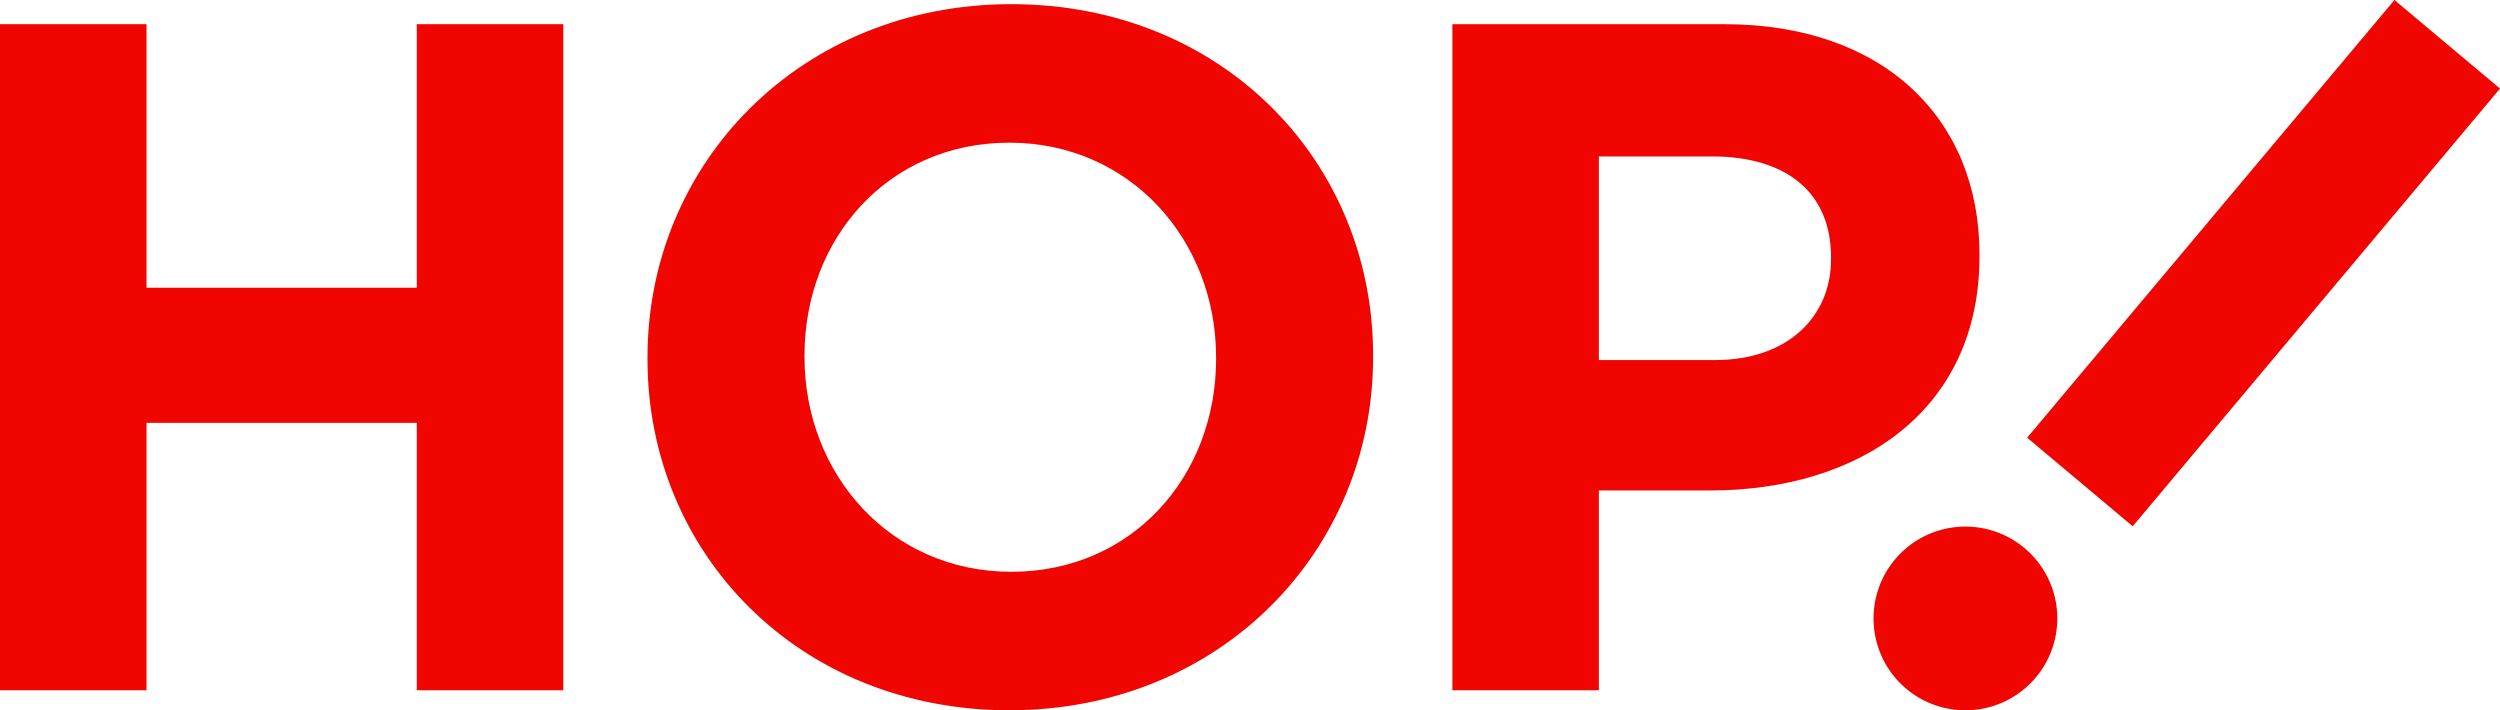
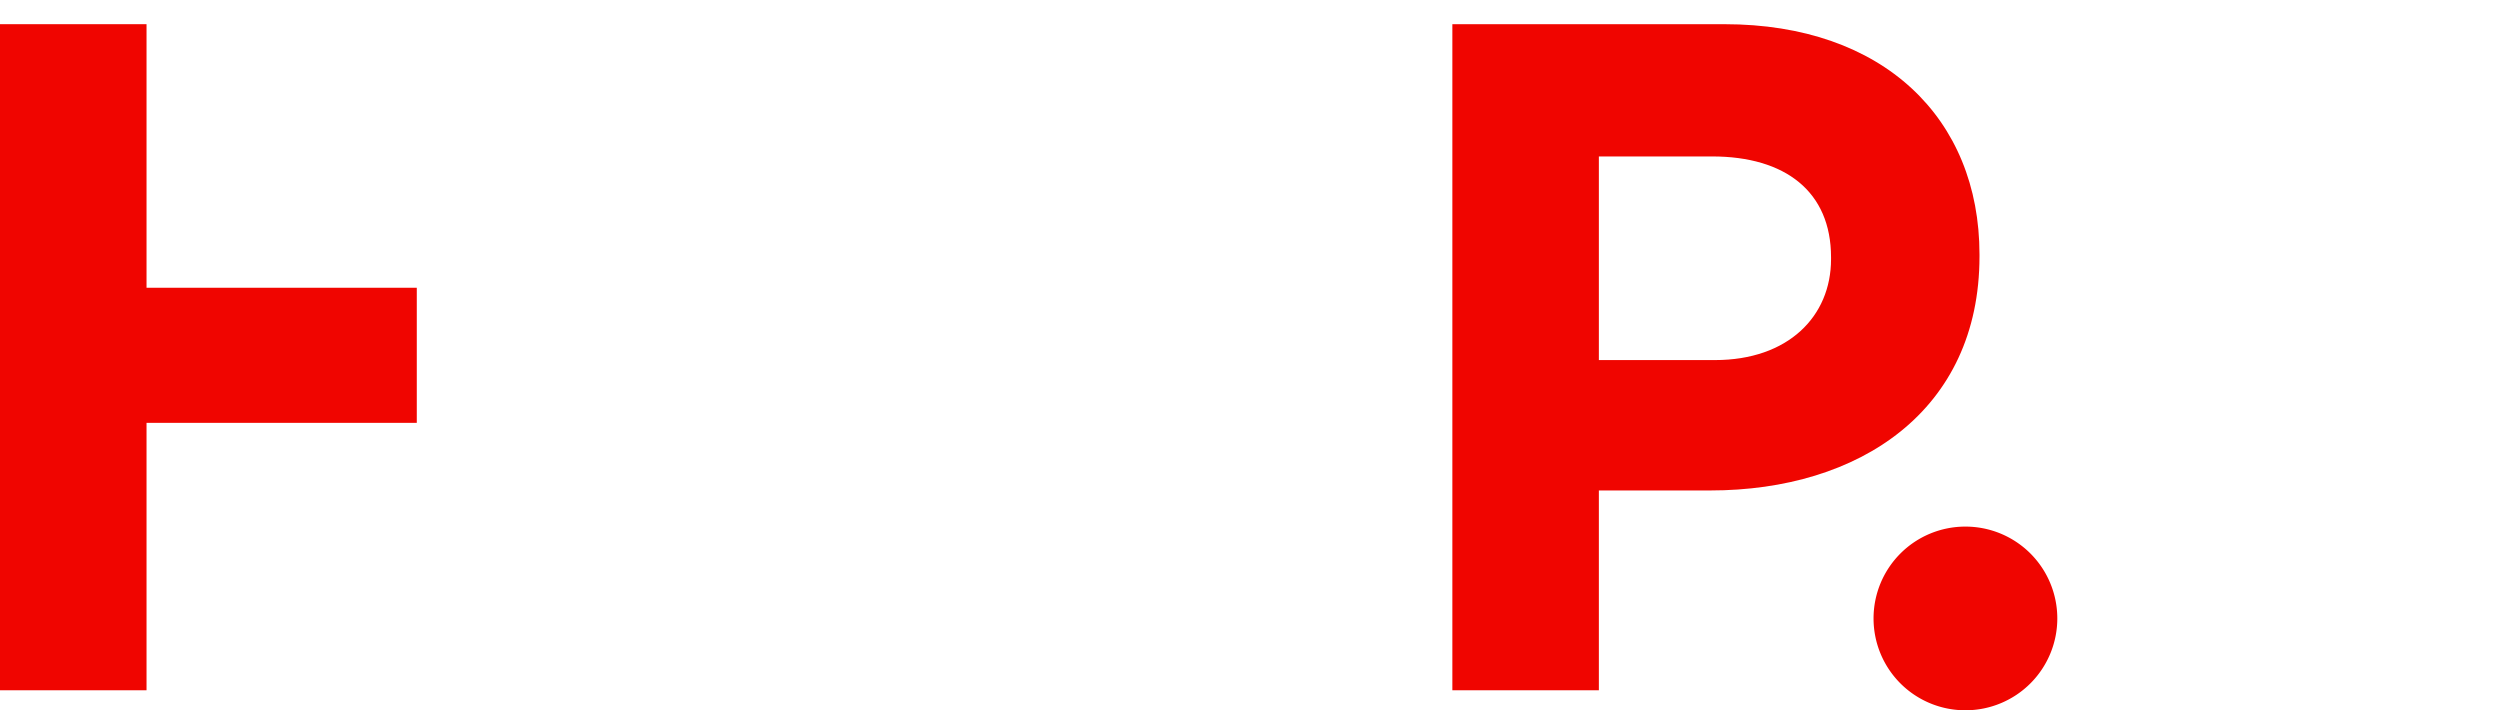
<svg xmlns="http://www.w3.org/2000/svg" width="1011.521" height="287.389" viewBox="0 0 1011.521 287.389">
  <g id="g4058" transform="translate(-1079.028 752.303)">
    <g id="g2997" transform="translate(1079.028 -742.516)">
-       <path id="path2999" d="M0,0H59.288V106.64H168.634V0h59.28V269.5h-59.28V161.3H59.288V269.5H0Z" fill="#f00500" />
+       <path id="path2999" d="M0,0H59.288V106.64H168.634V0h59.28h-59.28V161.3H59.288V269.5H0Z" fill="#f00500" />
    </g>
    <g id="g3009" transform="translate(1571.066 -606.968)">
-       <path id="path3011" d="M0,0V-.8c0-47.364-34.729-86.81-83.659-86.81s-82.867,38.665-82.867,86.022V-.8c0,47.356,34.722,86.814,83.659,86.814S0,47.341,0,0M-230.053,0V-.8c0-78.527,61.945-142.854,147.186-142.854s146.4,63.53,146.4,142.065V-.8c0,78.527-61.96,142.85-147.193,142.85S-230.053,78.52-230.053,0" fill="#f00500" />
-     </g>
+       </g>
    <g id="g3013" transform="translate(1772.917 -606.614)">
      <path id="path3015" d="M0,0C29.638,0,46.967-17.7,46.967-40.811v-.766c0-26.573-18.484-40.811-48.122-40.811h-45.82V0ZM-106.252-135.9H3.839c64.312,0,103.19,38.123,103.19,93.157v.785c0,62.357-48.519,94.712-108.95,94.712H-46.975V133.6h-59.277Z" fill="#f00500" />
    </g>
    <g id="g3017" transform="translate(1899.225 -575.202)">
-       <path id="path3019" d="M0,0,148.618-177.1l42.706,35.84L42.714,35.836Z" fill="#f00500" />
-     </g>
+       </g>
    <g id="g3021" transform="translate(1874.383 -464.915)">
      <path id="path3023" d="M0,0A37.133,37.133,0,0,1-37.3-37.039,37.14,37.14,0,0,1-.247-74.322,37.153,37.153,0,0,1,37.047-37.286,37.164,37.164,0,0,1,0,0" fill="#f00500" />
    </g>
  </g>
</svg>